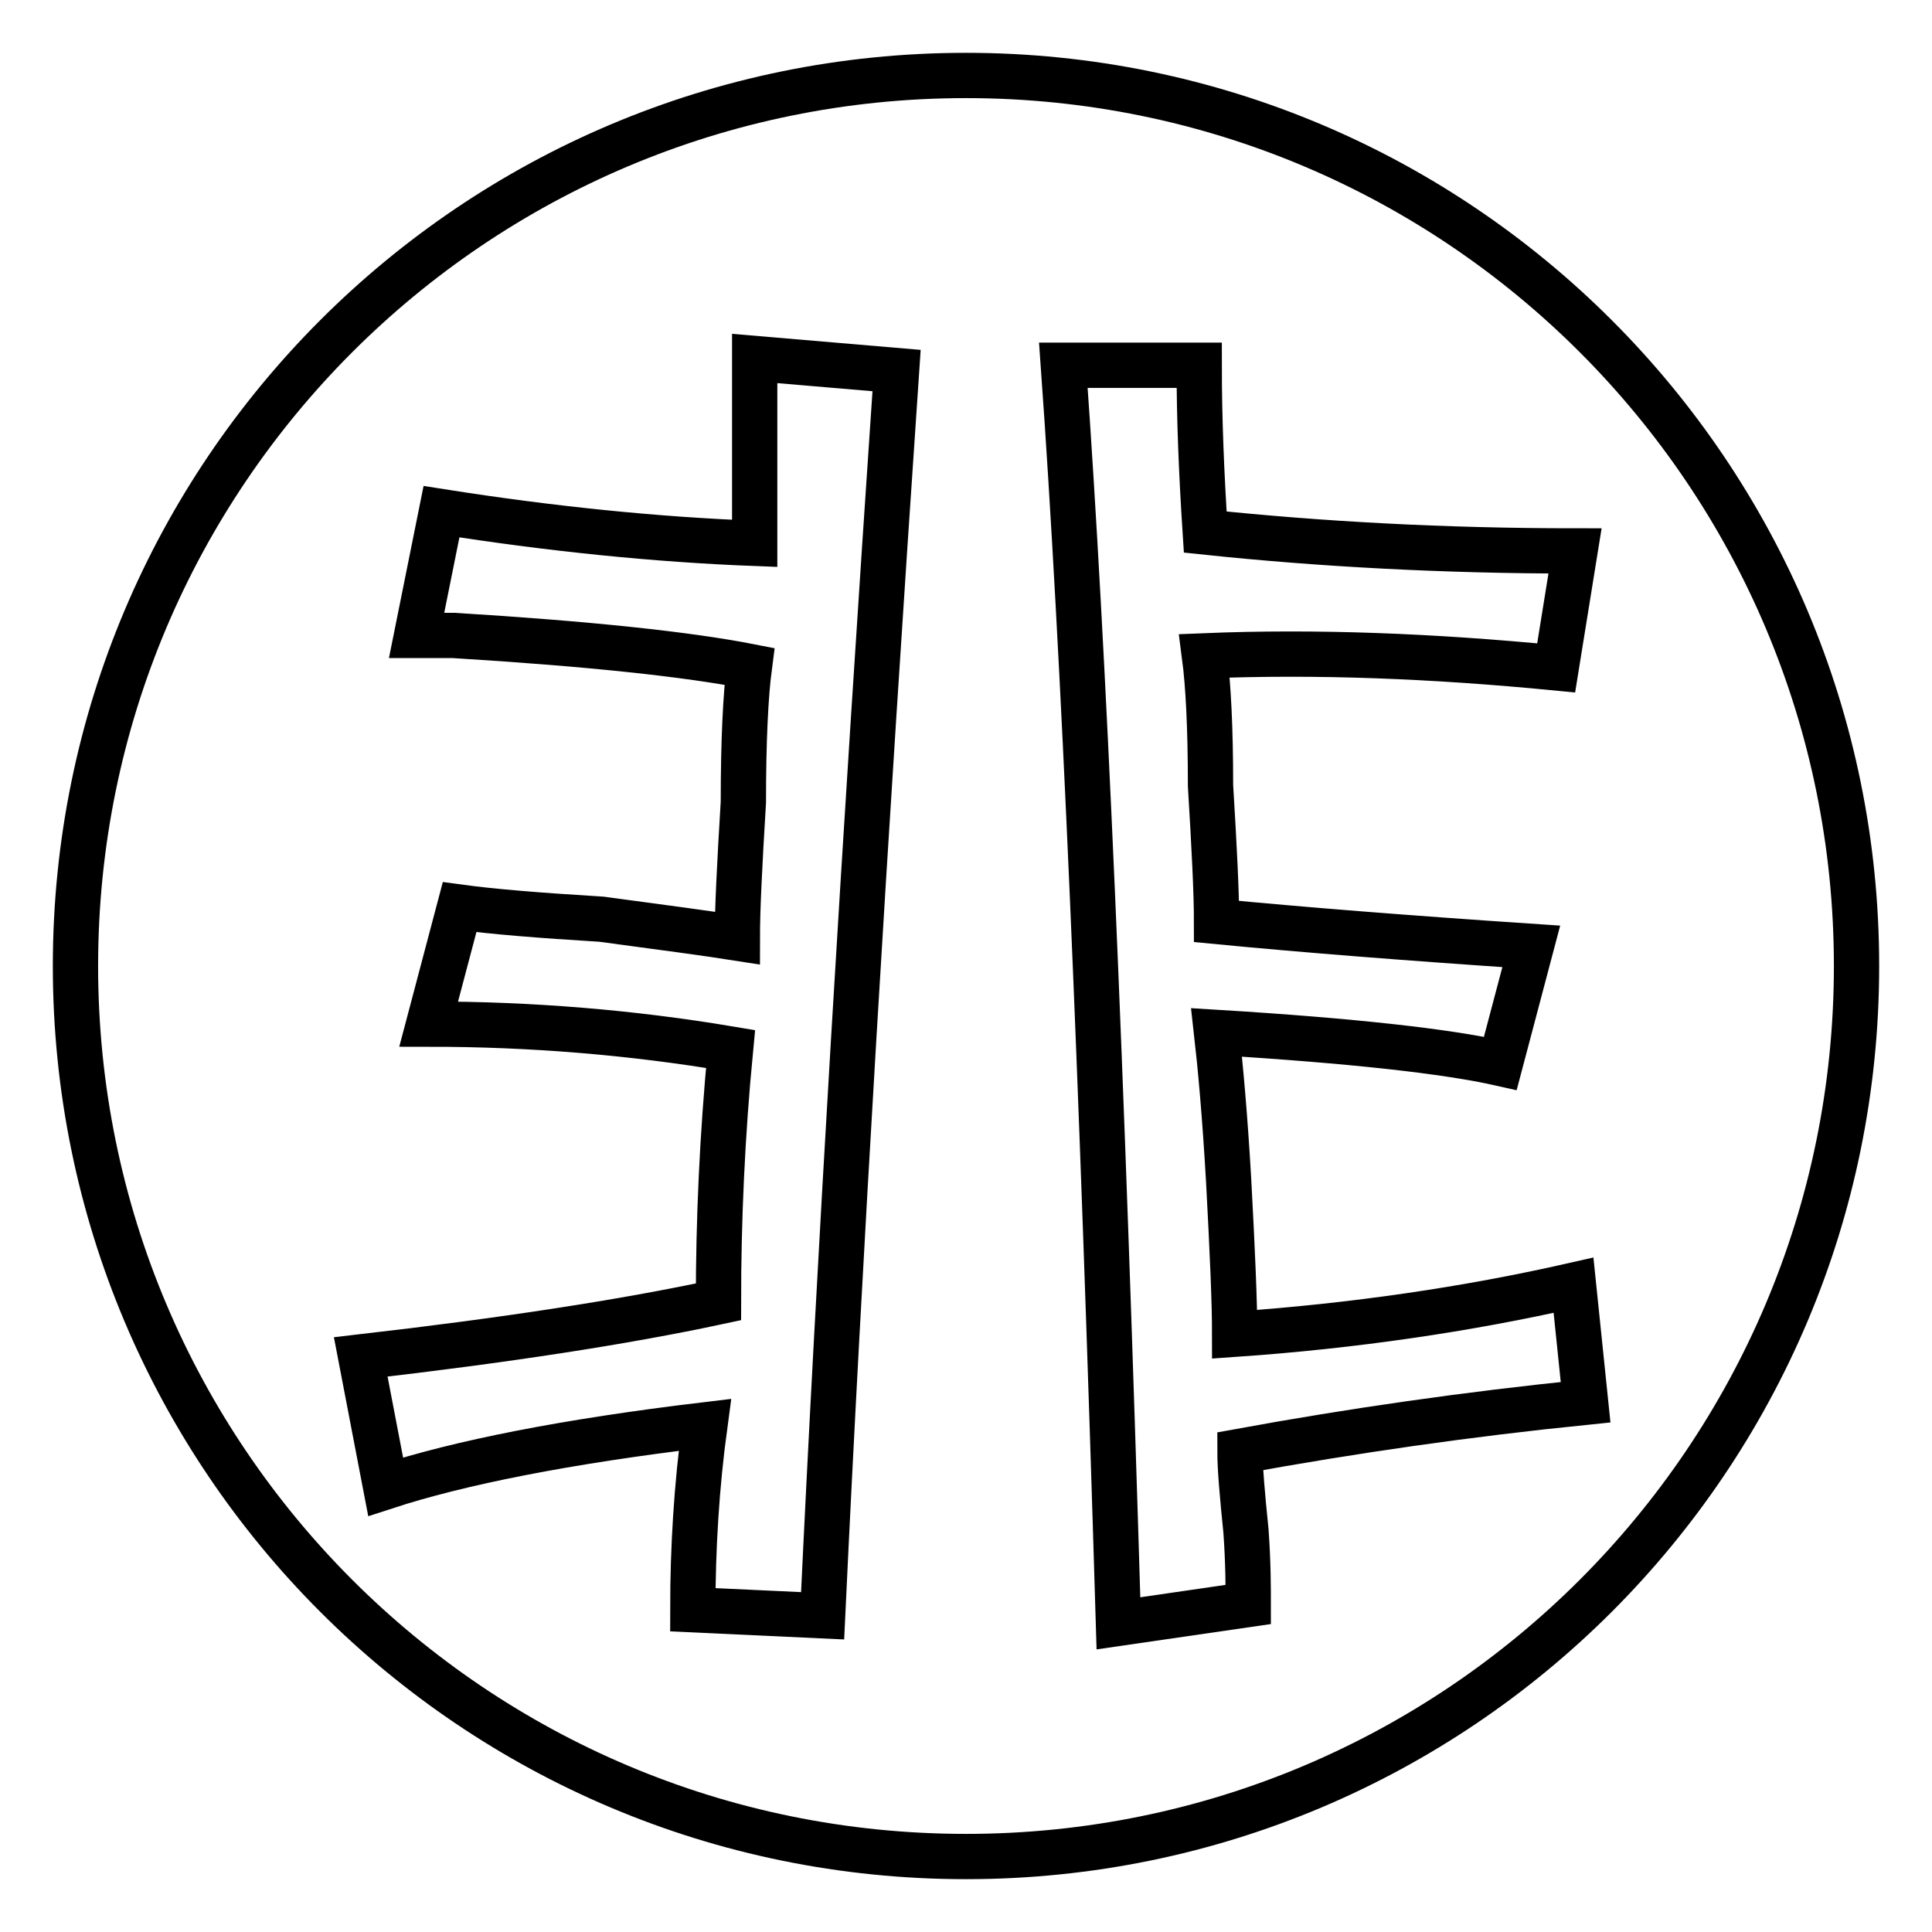
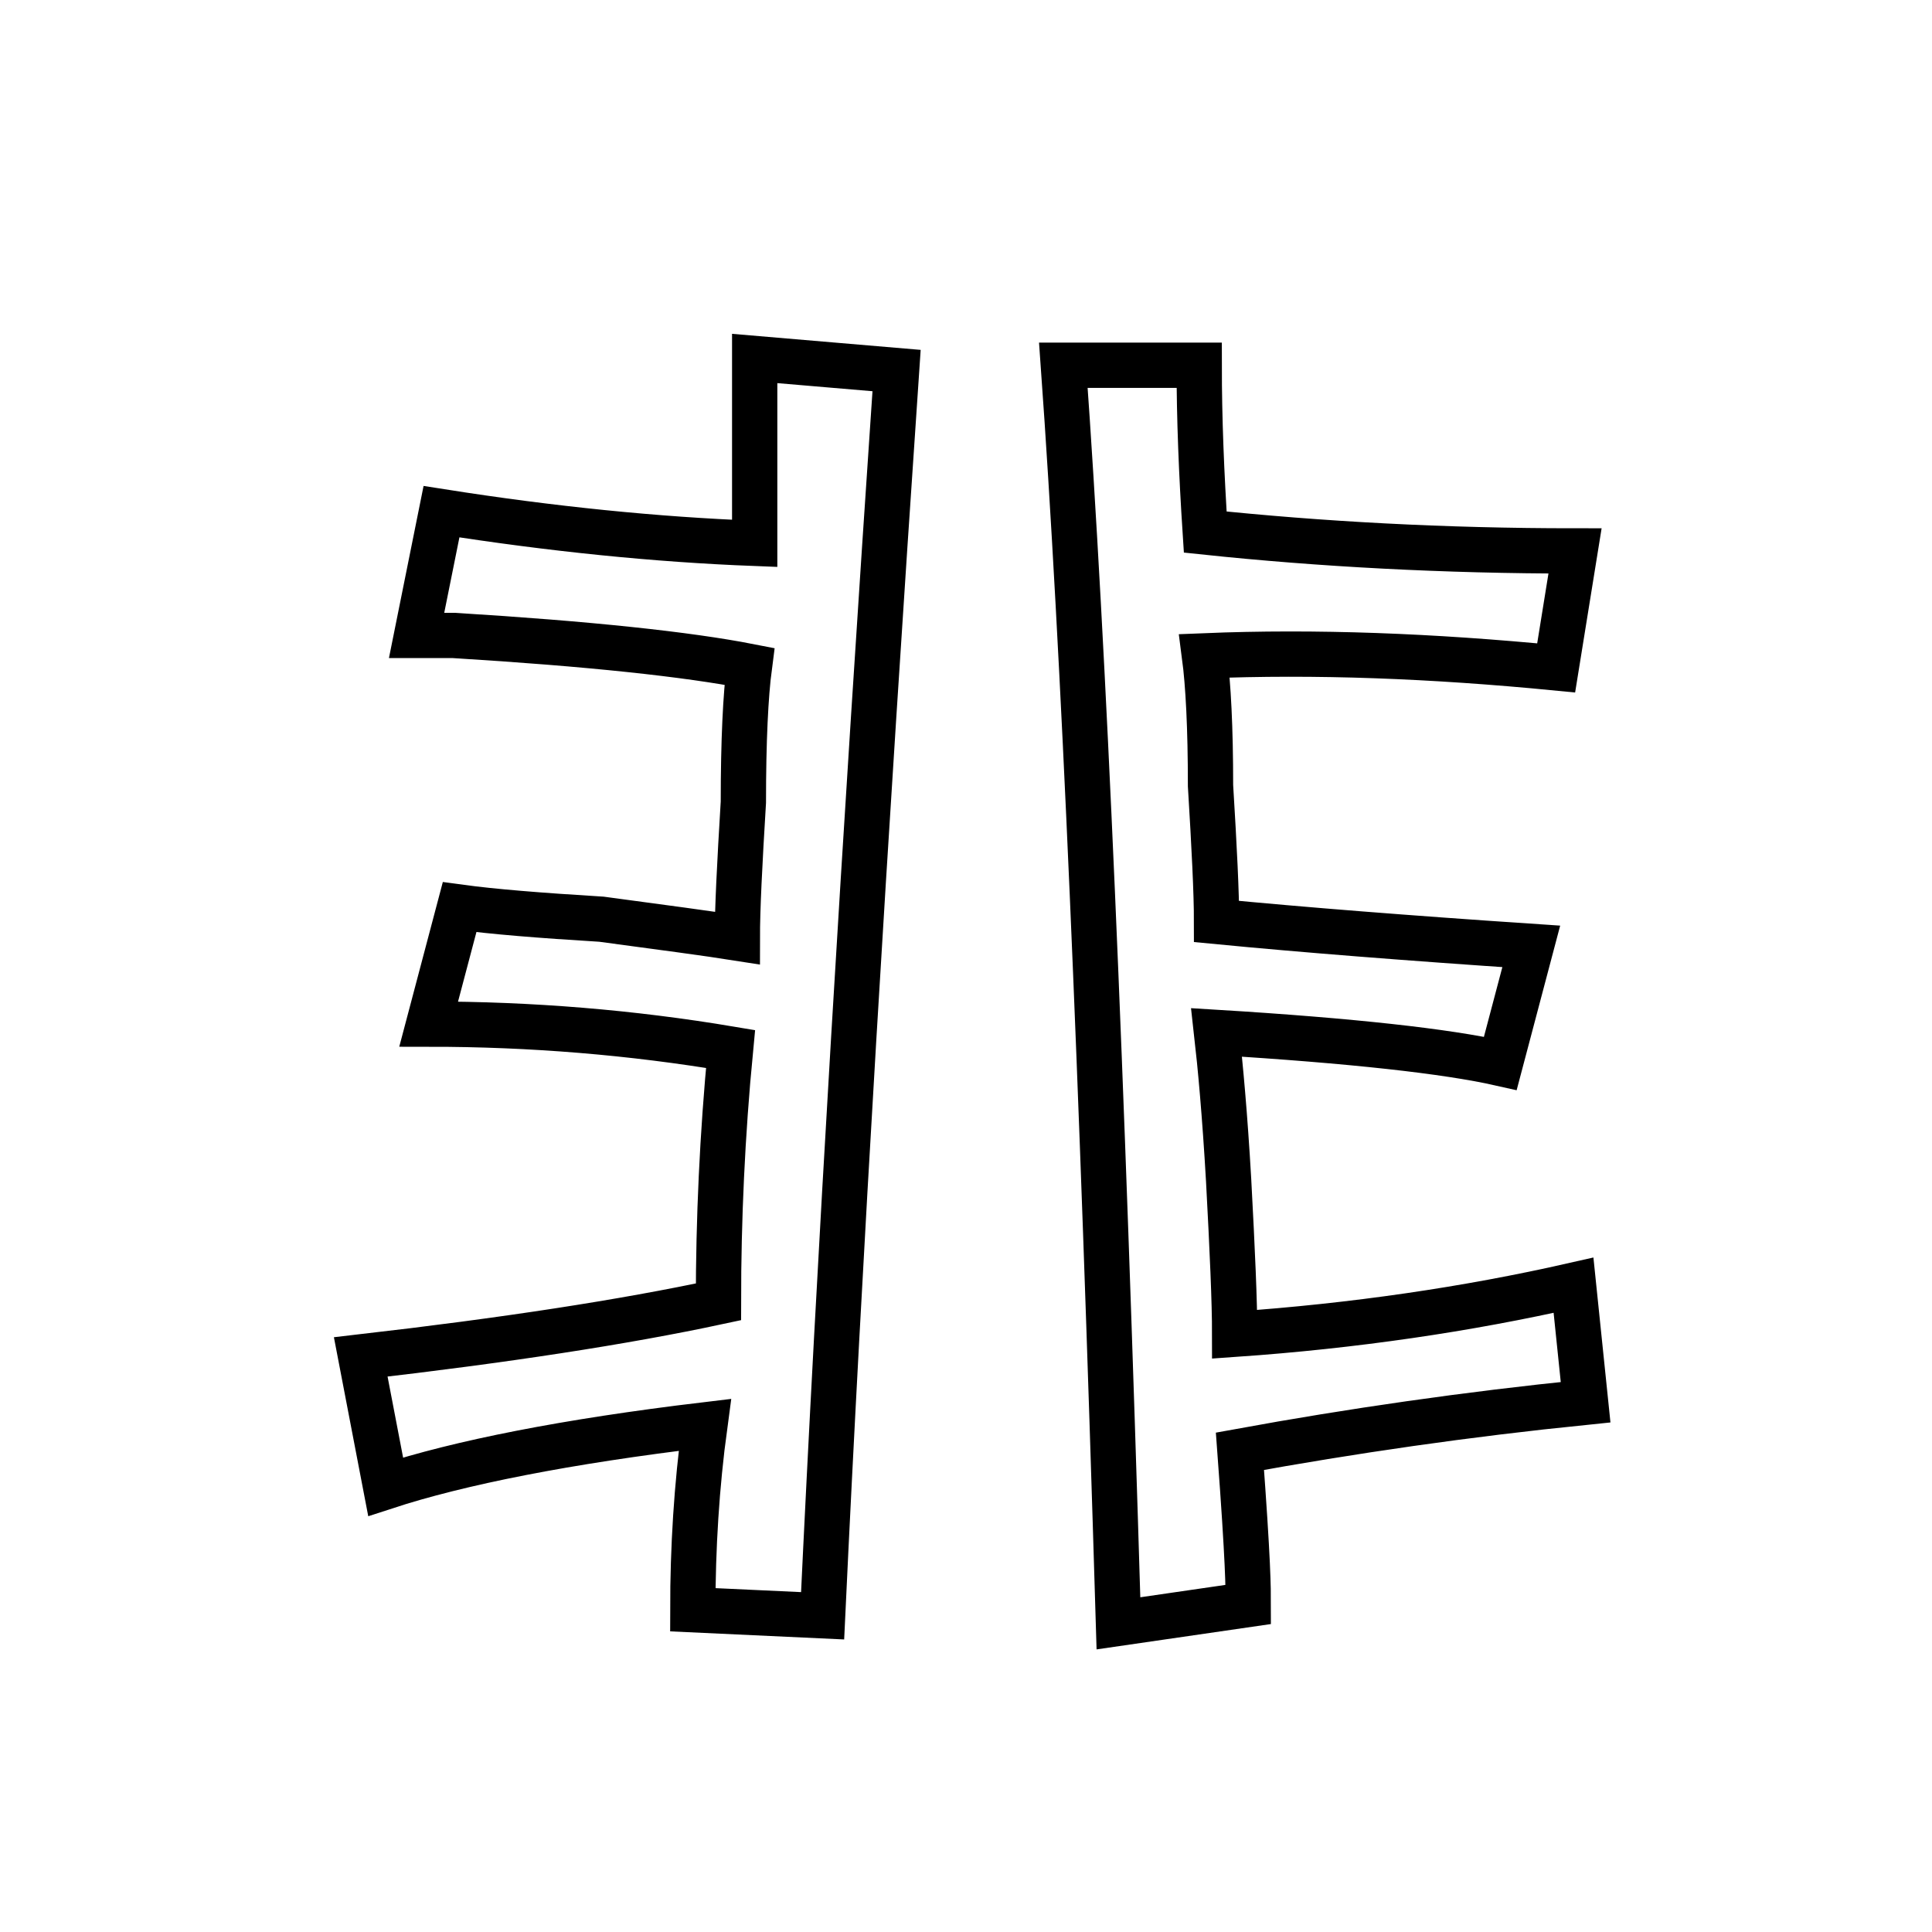
<svg xmlns="http://www.w3.org/2000/svg" version="1.1" x="0px" y="0px" viewBox="0 0 256 256" enable-background="new 0 0 256 256" xml:space="preserve">
  <g>
    <g>
-       <path stroke-width="6" fill-opacity="0" stroke="#000000" d="M51.1,197l-3.3-17.2c19.1-2.2,34.8-4.6,47.4-7.3c0-10.9,0.5-22.1,1.6-33.5c-13.1-2.2-26.4-3.3-40-3.3l4.1-15.5c4.4,0.6,10.6,1.1,18.8,1.6c8.2,1.1,14.2,1.9,18,2.5c0-3.8,0.3-9.8,0.8-18c0-8.2,0.3-14.2,0.8-18c-8.2-1.6-21.2-3-39.2-4.1c-2.2,0-3.8,0-4.9,0l3.3-16.4C73.1,70.1,87,71.5,100,72c0-7.6,0-15.8,0-24.5l18.8,1.6c-4.3,63.2-7.6,118.2-9.8,165l-17.2-0.8c0-8.2,0.5-16.4,1.6-24.5C75,191,60.9,193.8,51.1,197z M165.4,212.6l-17.2,2.5c-2.2-73.5-4.6-129.1-7.3-166.7h18c0,7.1,0.3,14.4,0.8,22.1c15.2,1.6,31.6,2.5,49,2.5l-2.5,15.5c-16.4-1.6-31.9-2.2-46.6-1.6c0.5,3.8,0.8,9.5,0.8,17.2c0.5,8.2,0.8,14.2,0.8,18c11.4,1.1,25.3,2.2,41.7,3.3l-4.1,15.5c-7.1-1.6-19.6-3-37.6-4.1c0.5,4.4,1.1,10.9,1.6,19.6c0.5,9.3,0.8,16.1,0.8,20.4c15.8-1.1,30.8-3.3,44.9-6.5l1.6,15.5c-15.8,1.6-31,3.8-45.8,6.5c0,2.2,0.3,5.7,0.8,10.6C165.4,207.1,165.4,210.4,165.4,212.6z" />
-       <path stroke-width="6" fill-opacity="0" stroke="#000000" d="M10,128c0,65.2,52.8,118,118,118c65.2,0,118-52.8,118-118c0-65.2-52.8-118-118-118C62.8,10,10,62.8,10,128L10,128z" />
+       <path stroke-width="6" fill-opacity="0" stroke="#000000" d="M51.1,197l-3.3-17.2c19.1-2.2,34.8-4.6,47.4-7.3c0-10.9,0.5-22.1,1.6-33.5c-13.1-2.2-26.4-3.3-40-3.3l4.1-15.5c4.4,0.6,10.6,1.1,18.8,1.6c8.2,1.1,14.2,1.9,18,2.5c0-3.8,0.3-9.8,0.8-18c0-8.2,0.3-14.2,0.8-18c-8.2-1.6-21.2-3-39.2-4.1c-2.2,0-3.8,0-4.9,0l3.3-16.4C73.1,70.1,87,71.5,100,72c0-7.6,0-15.8,0-24.5l18.8,1.6c-4.3,63.2-7.6,118.2-9.8,165l-17.2-0.8c0-8.2,0.5-16.4,1.6-24.5C75,191,60.9,193.8,51.1,197z M165.4,212.6l-17.2,2.5c-2.2-73.5-4.6-129.1-7.3-166.7h18c0,7.1,0.3,14.4,0.8,22.1c15.2,1.6,31.6,2.5,49,2.5l-2.5,15.5c-16.4-1.6-31.9-2.2-46.6-1.6c0.5,3.8,0.8,9.5,0.8,17.2c0.5,8.2,0.8,14.2,0.8,18c11.4,1.1,25.3,2.2,41.7,3.3l-4.1,15.5c-7.1-1.6-19.6-3-37.6-4.1c0.5,4.4,1.1,10.9,1.6,19.6c0.5,9.3,0.8,16.1,0.8,20.4c15.8-1.1,30.8-3.3,44.9-6.5l1.6,15.5c-15.8,1.6-31,3.8-45.8,6.5C165.4,207.1,165.4,210.4,165.4,212.6z" />
    </g>
  </g>
</svg>